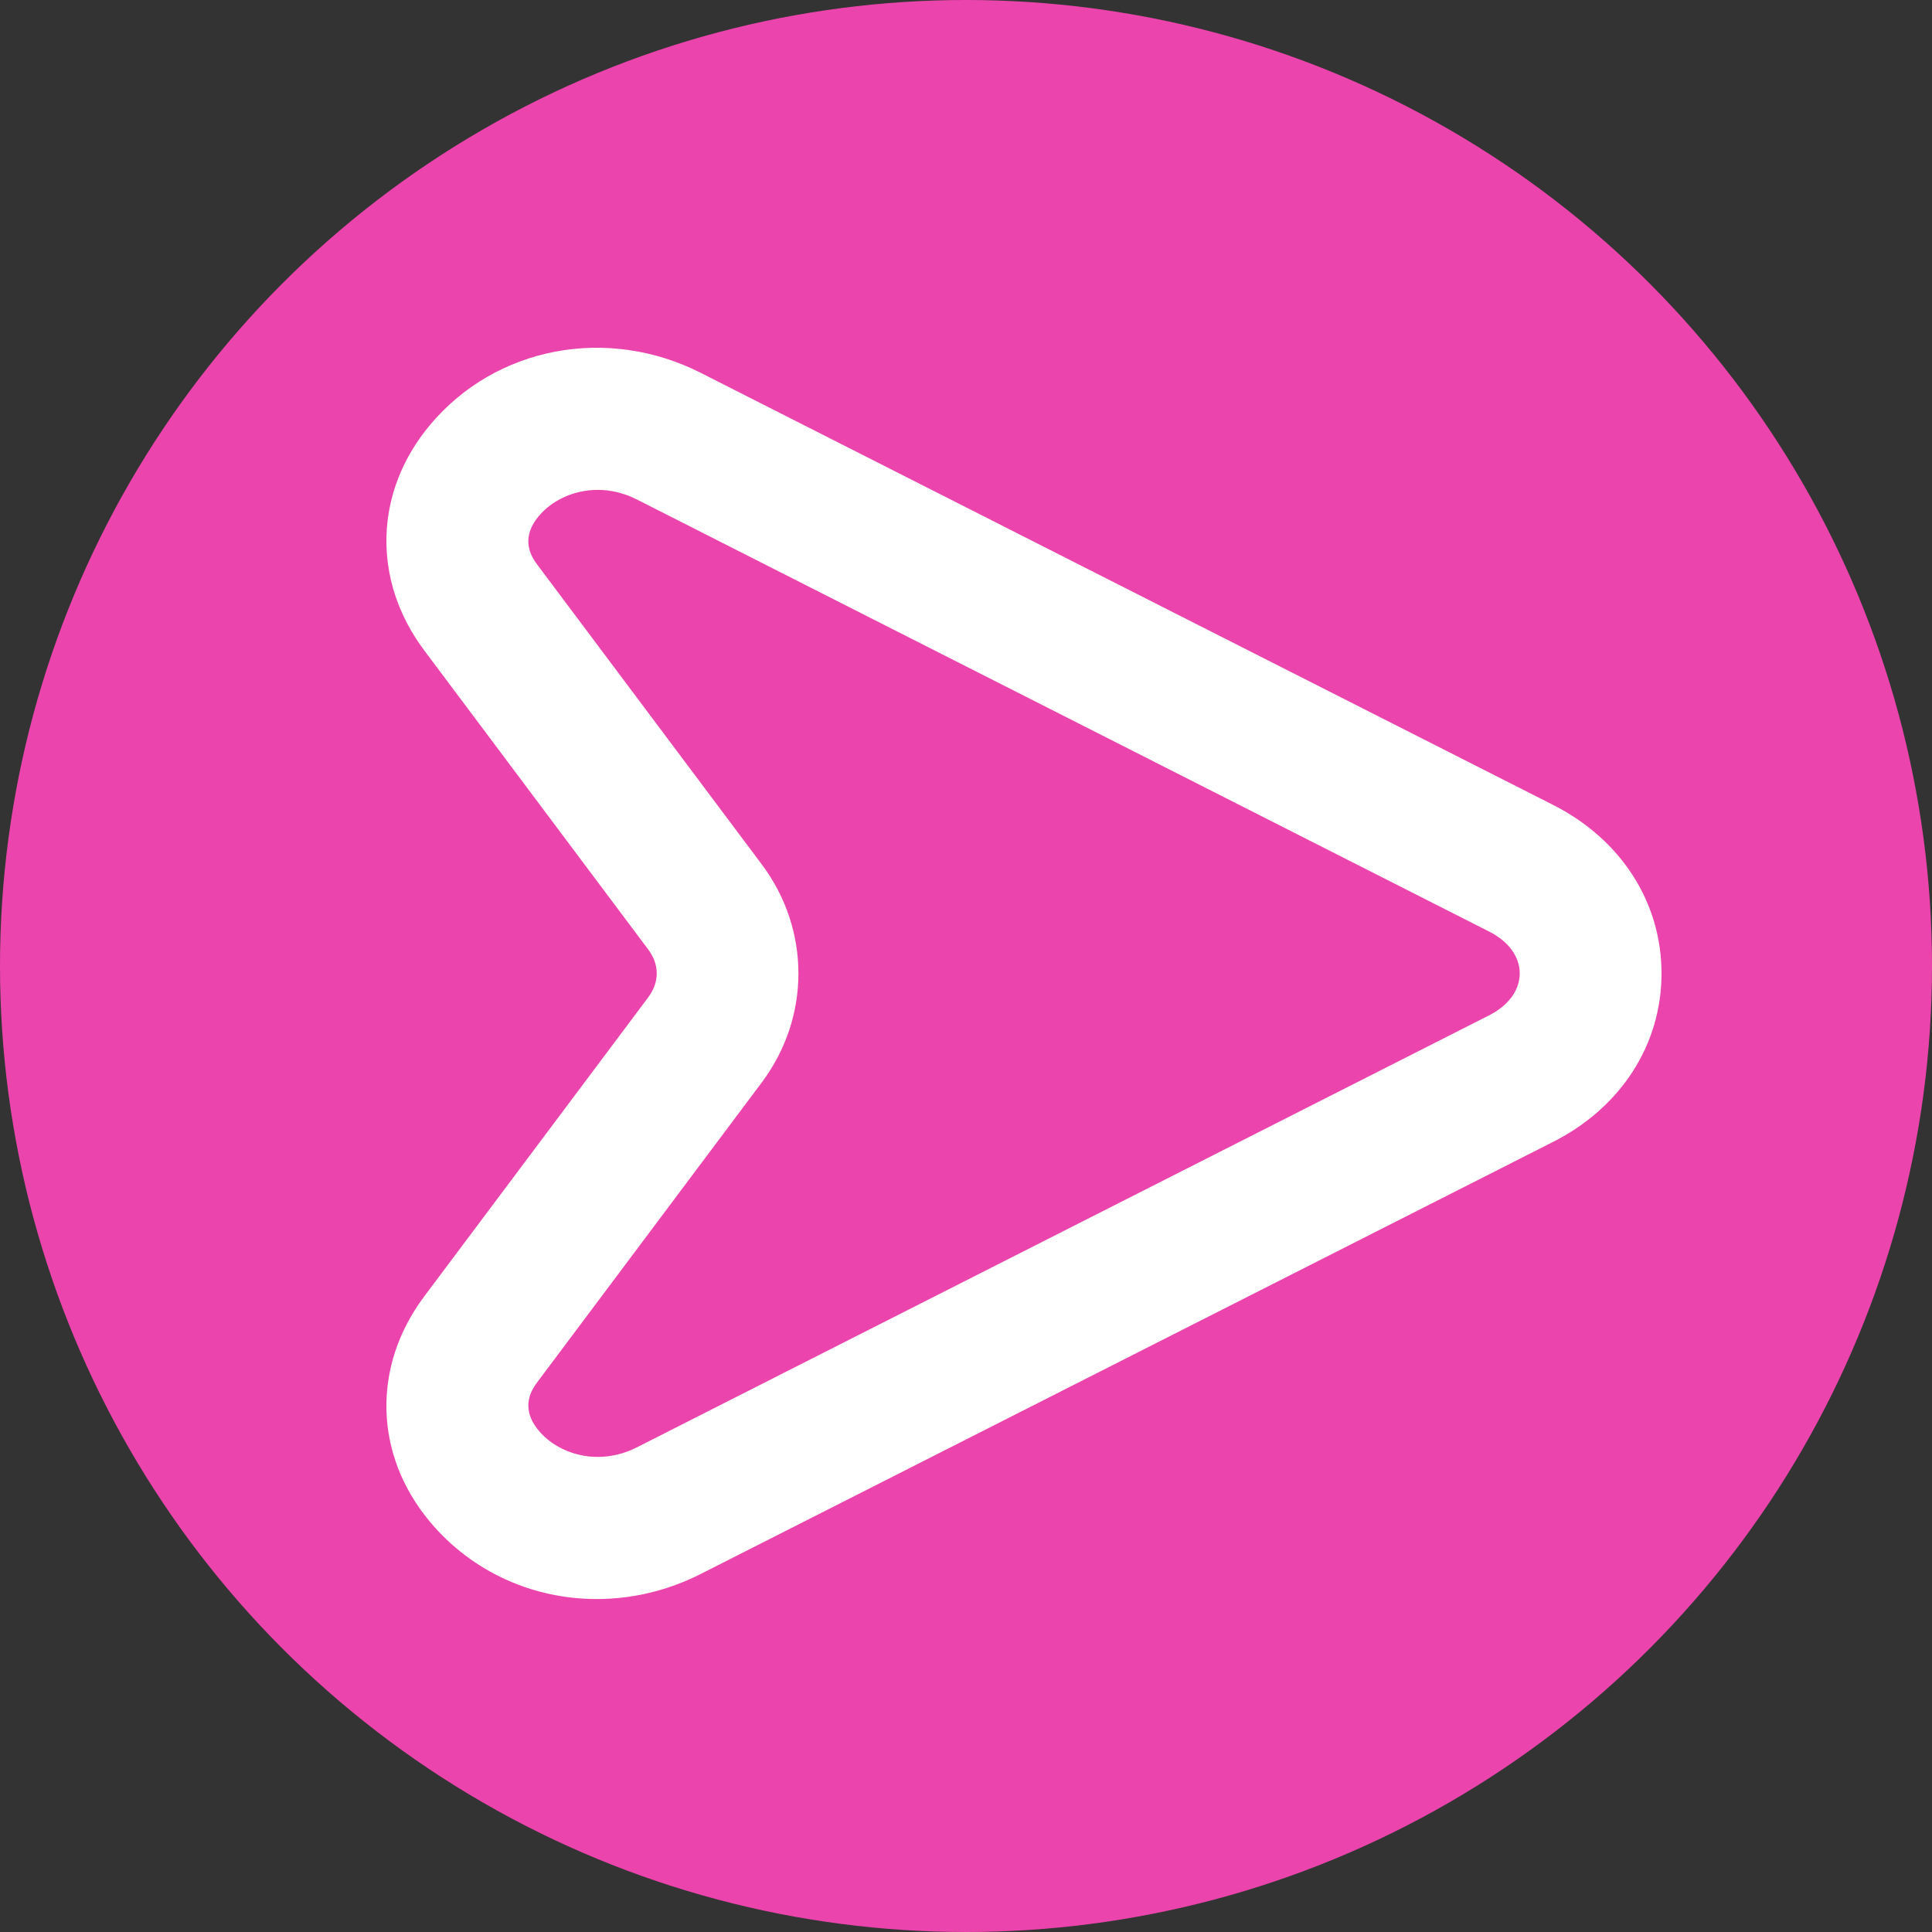
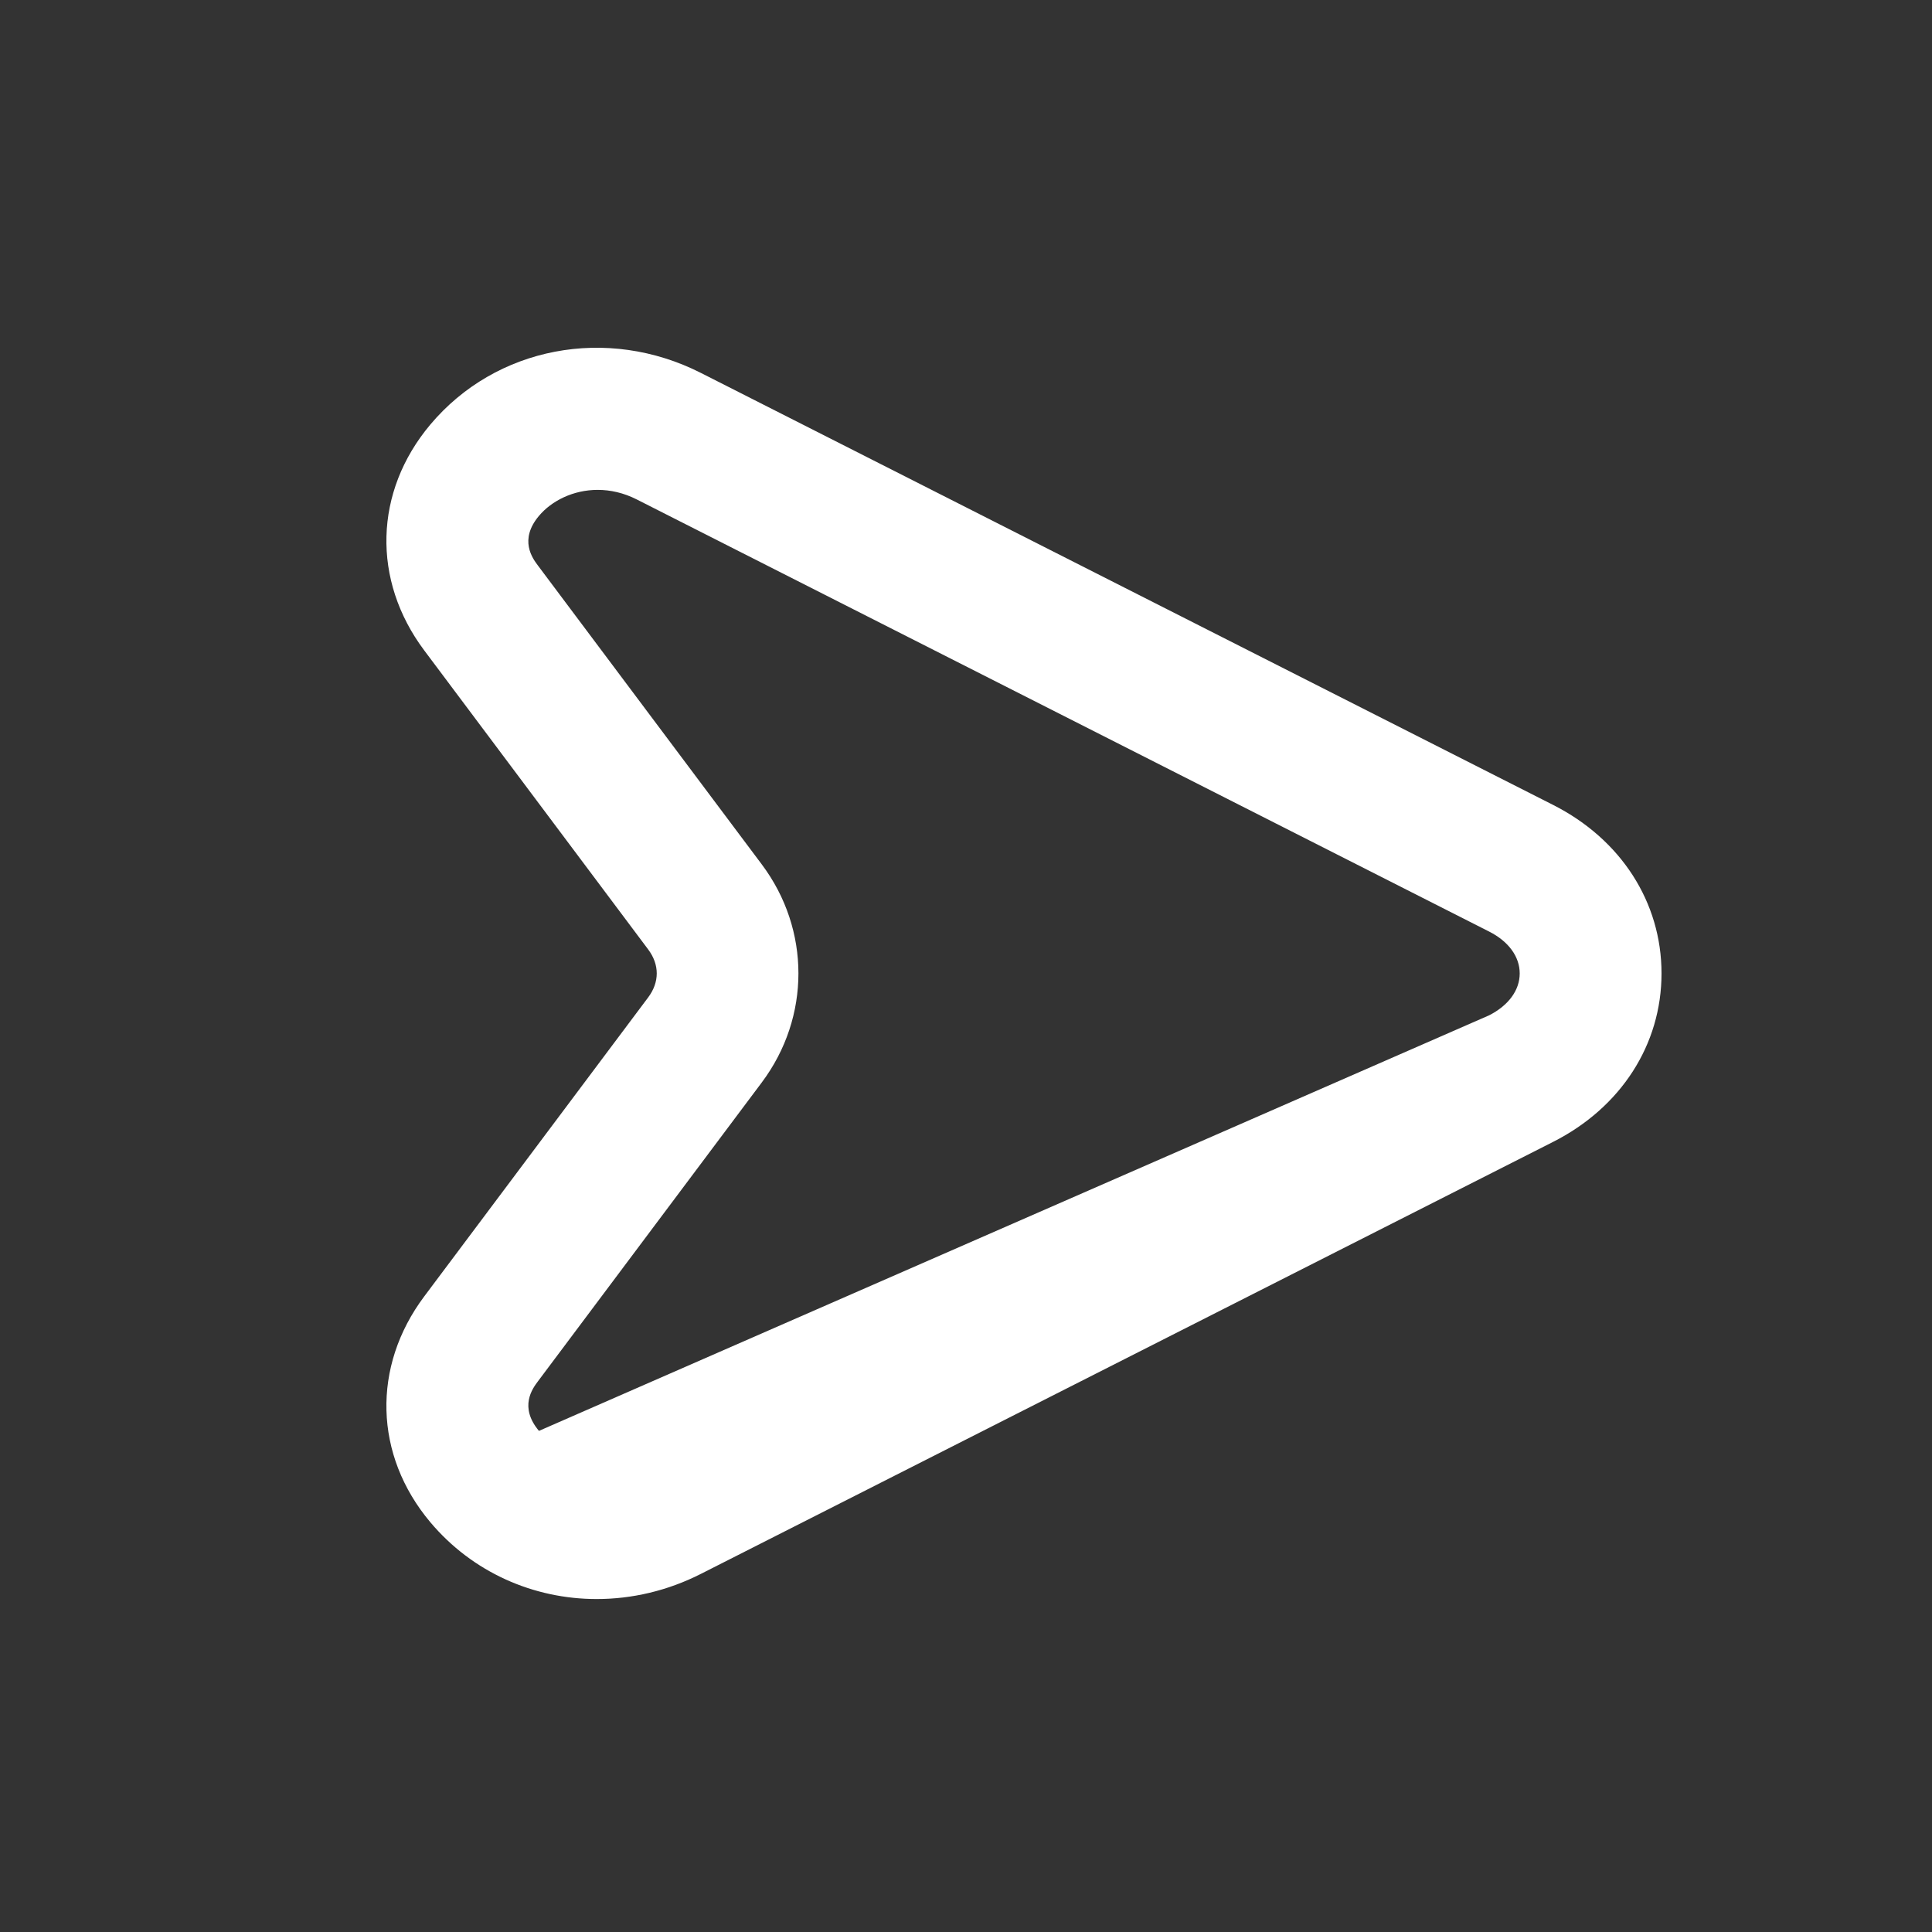
<svg xmlns="http://www.w3.org/2000/svg" width="50" height="50" viewBox="0 0 50 50" fill="none">
  <rect x="0" y="0" width="50" height="50" fill="#333333" stroke="none" />
-   <circle cx="25" cy="25" r="25" fill="#EC44AD" />
-   <path d="M15.444 41.383C13.808 41.384 12.227 40.692 11.135 39.393C9.68 37.661 9.619 35.368 10.979 33.551L16.776 25.811C17.07 25.417 17.07 24.966 16.776 24.573L10.979 16.832C9.619 15.016 9.68 12.723 11.135 10.99C12.831 8.971 15.713 8.42 18.141 9.652L40.196 20.832C41.952 21.722 43 23.351 43 25.191C43.001 27.031 41.952 28.661 40.196 29.551L18.141 40.731C17.275 41.171 16.351 41.383 15.444 41.383ZM15.468 12.678C14.838 12.678 14.277 12.959 13.947 13.352C13.426 13.973 13.784 14.451 13.918 14.631L19.716 22.372C20.979 24.058 20.979 26.325 19.716 28.012L13.919 35.752C13.784 35.933 13.426 36.41 13.948 37.031C14.449 37.628 15.481 37.964 16.482 37.457L38.537 26.277C39.041 26.021 39.33 25.626 39.33 25.192C39.33 24.758 39.041 24.362 38.537 24.108L16.482 12.927C16.14 12.753 15.795 12.678 15.468 12.678Z" fill="white" />
+   <path d="M15.444 41.383C13.808 41.384 12.227 40.692 11.135 39.393C9.68 37.661 9.619 35.368 10.979 33.551L16.776 25.811C17.07 25.417 17.07 24.966 16.776 24.573L10.979 16.832C9.619 15.016 9.68 12.723 11.135 10.99C12.831 8.971 15.713 8.42 18.141 9.652L40.196 20.832C41.952 21.722 43 23.351 43 25.191C43.001 27.031 41.952 28.661 40.196 29.551L18.141 40.731C17.275 41.171 16.351 41.383 15.444 41.383ZM15.468 12.678C14.838 12.678 14.277 12.959 13.947 13.352C13.426 13.973 13.784 14.451 13.918 14.631L19.716 22.372C20.979 24.058 20.979 26.325 19.716 28.012L13.919 35.752C13.784 35.933 13.426 36.41 13.948 37.031L38.537 26.277C39.041 26.021 39.33 25.626 39.33 25.192C39.33 24.758 39.041 24.362 38.537 24.108L16.482 12.927C16.14 12.753 15.795 12.678 15.468 12.678Z" fill="white" />
</svg>